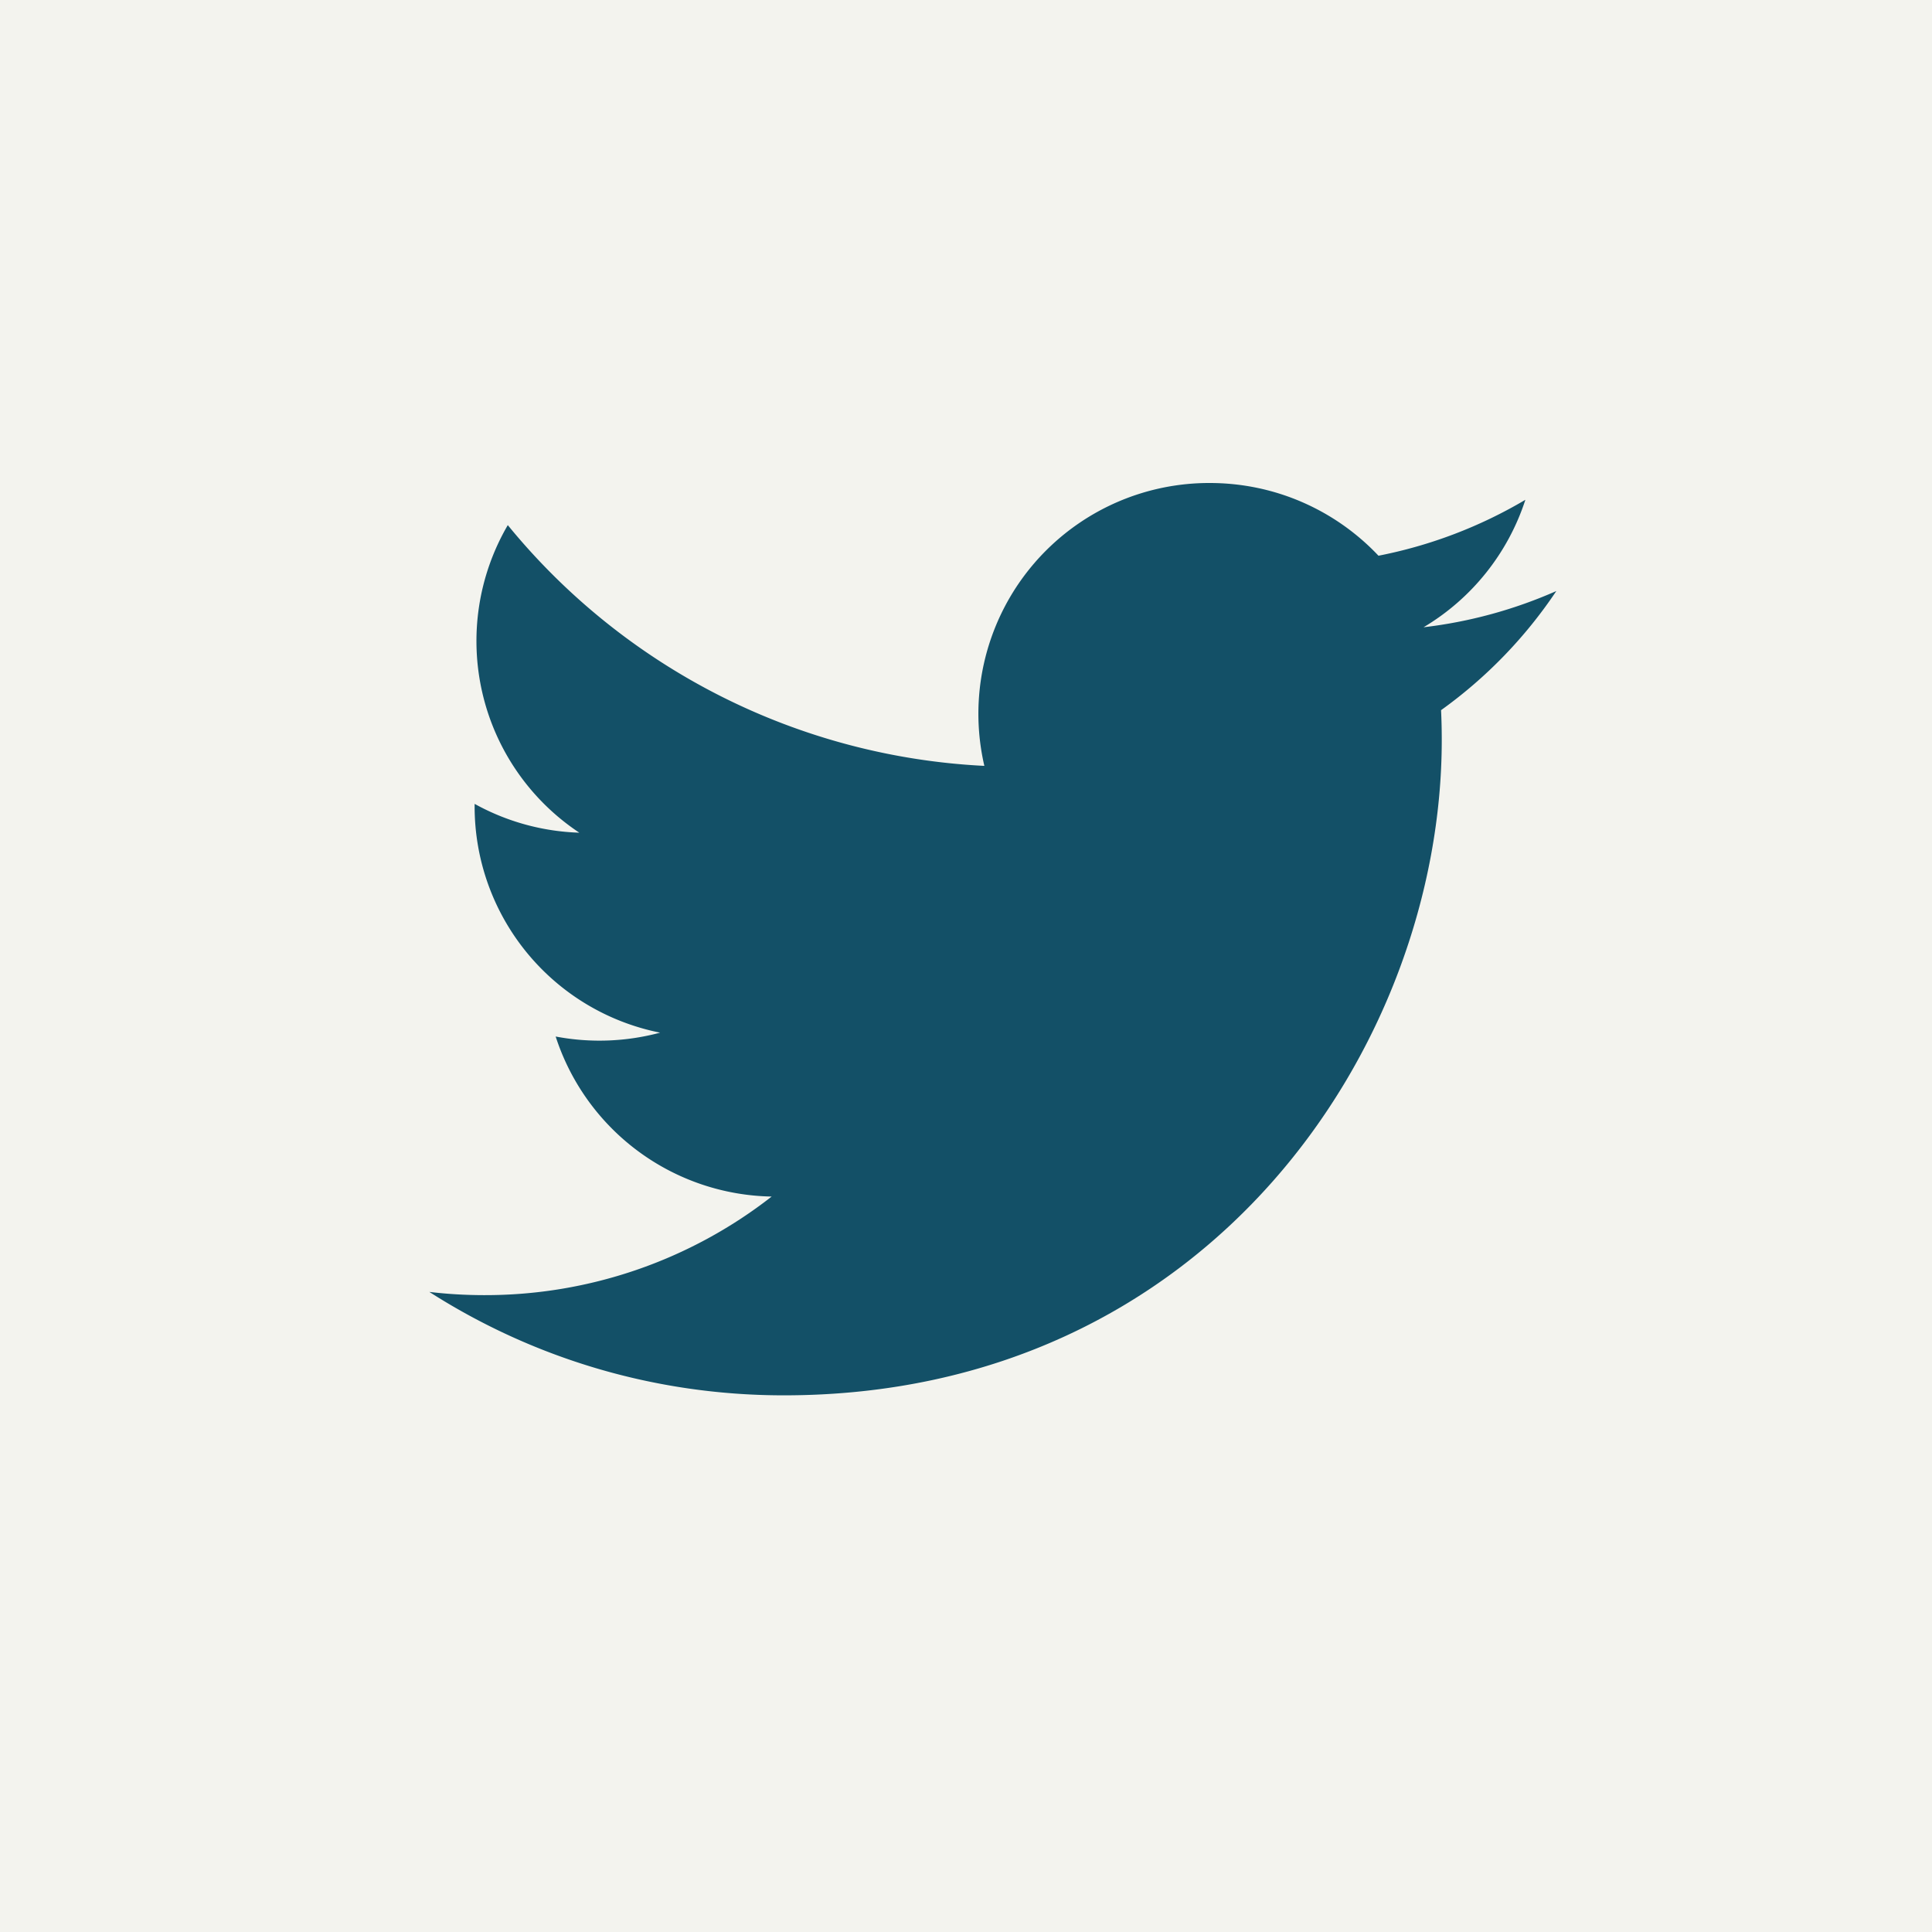
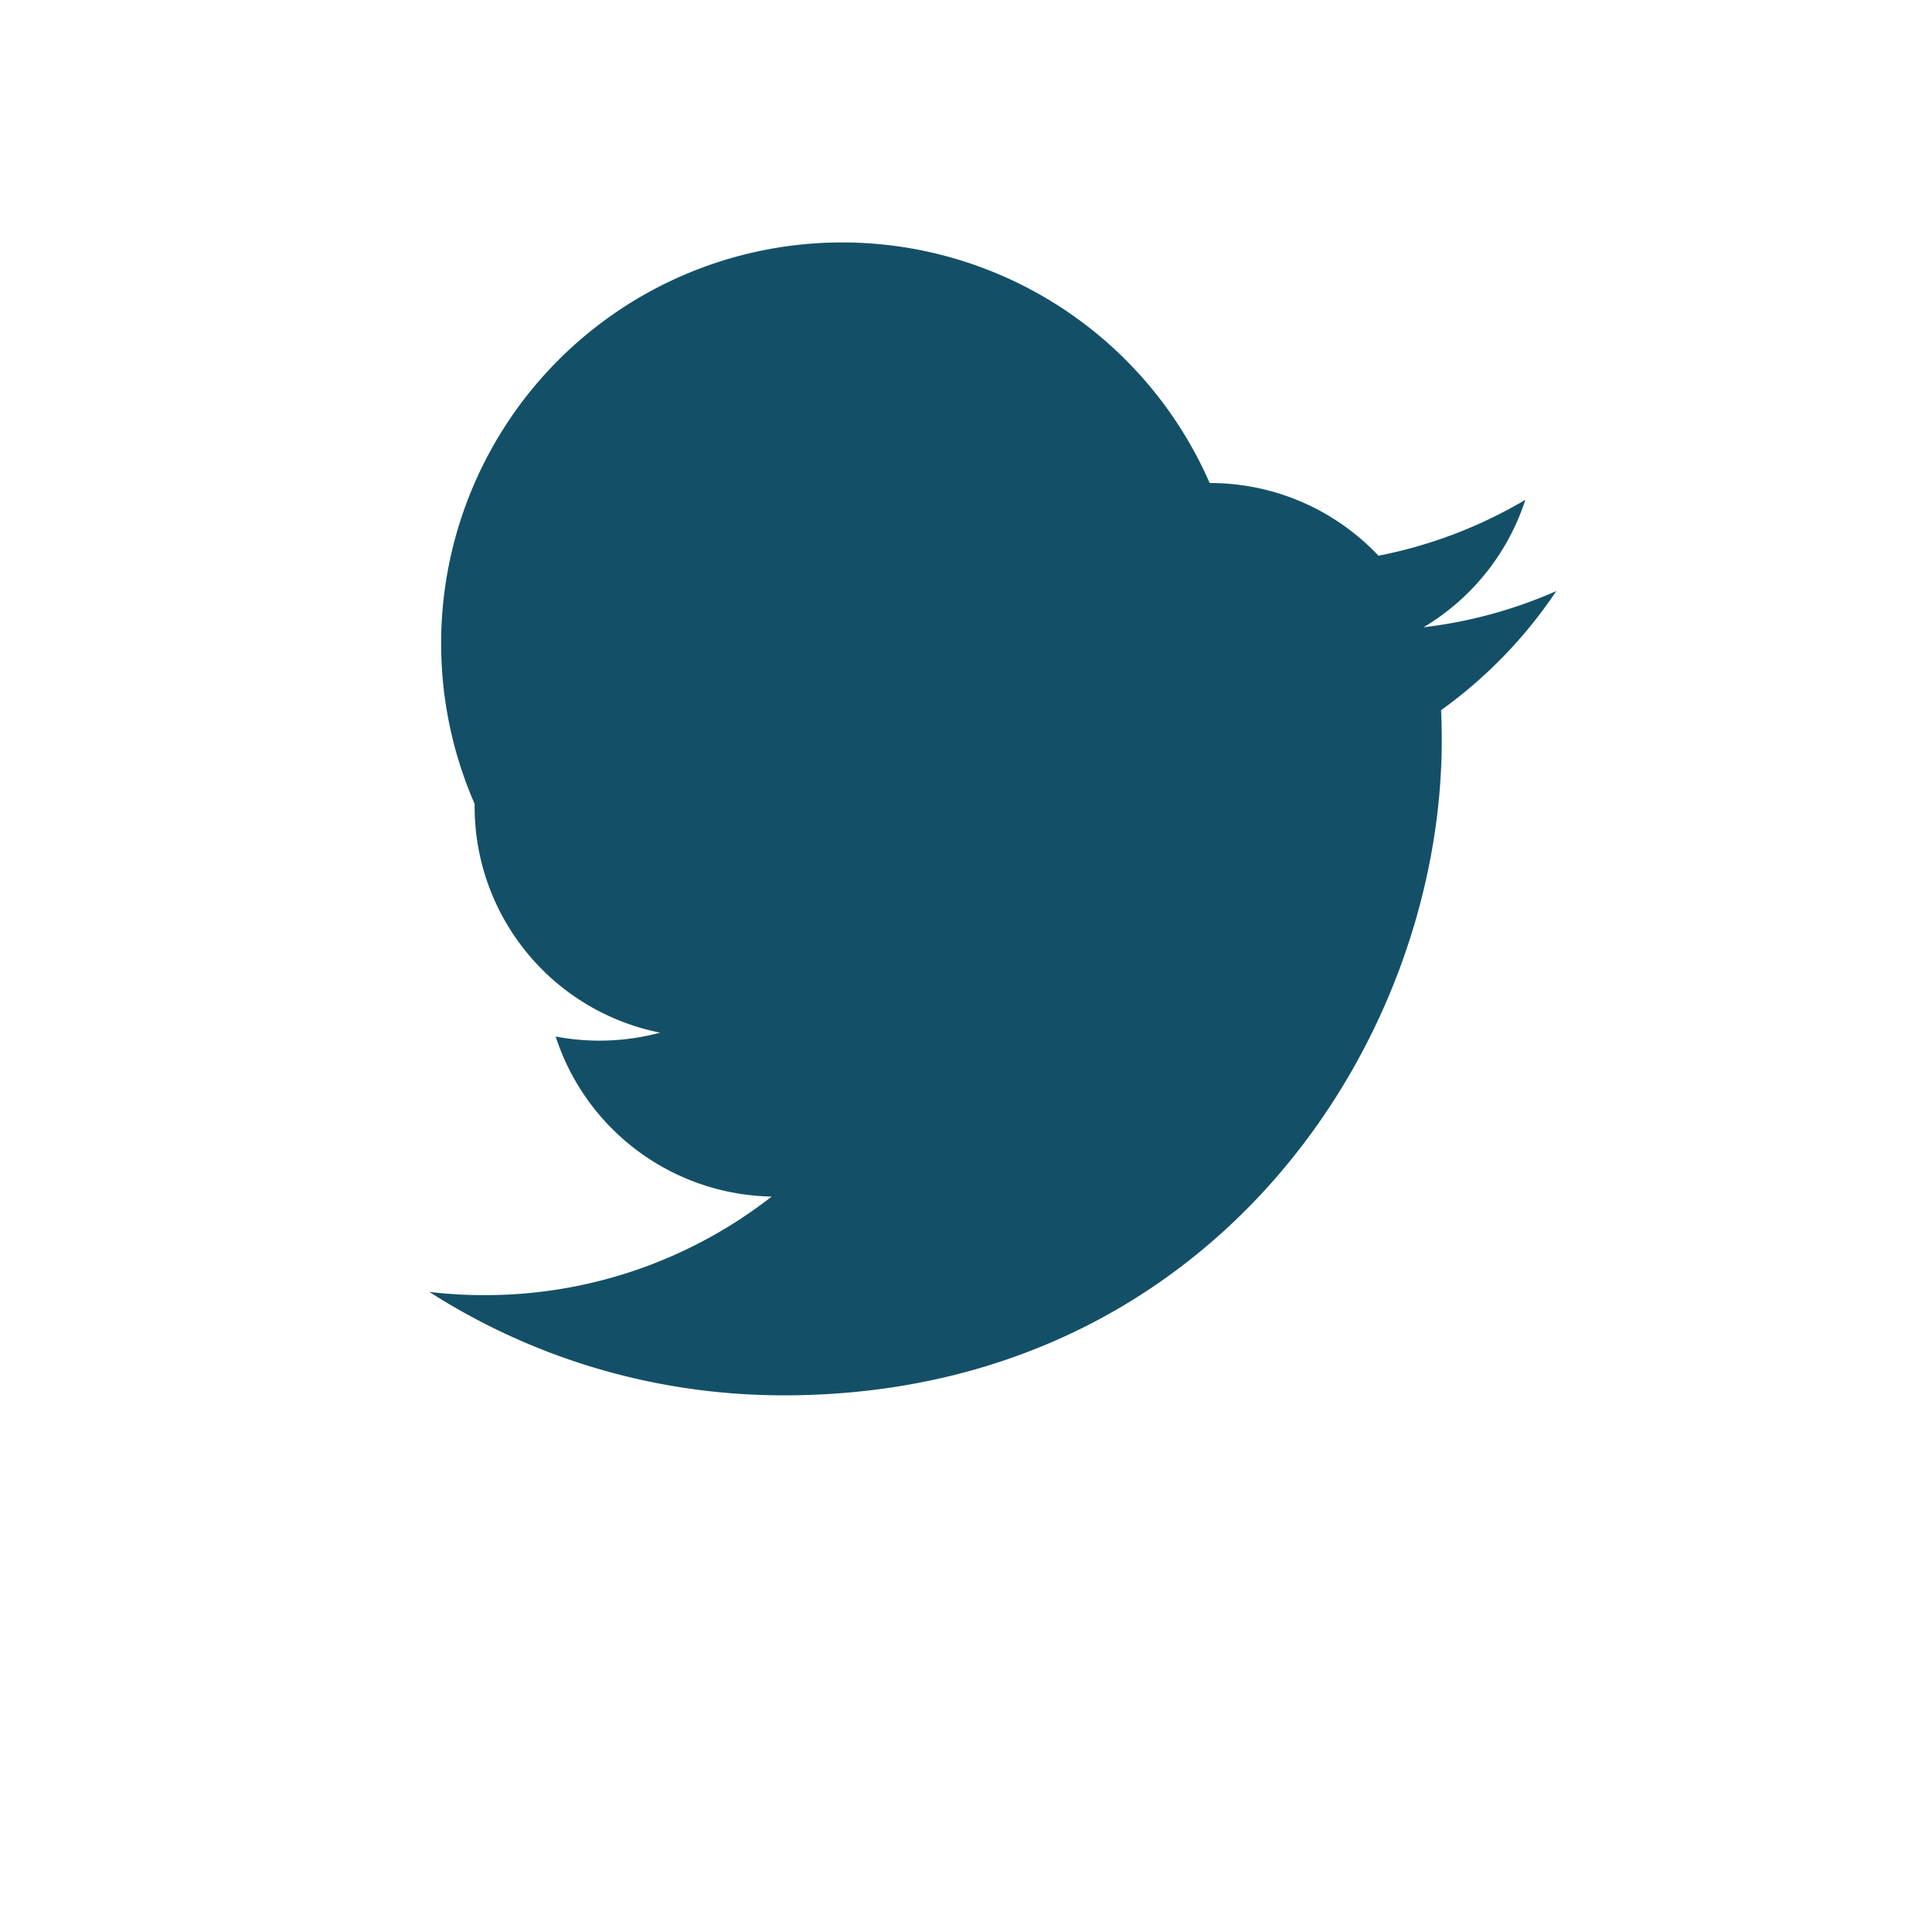
<svg xmlns="http://www.w3.org/2000/svg" width="36" height="36">
  <g fill="none" fill-rule="evenodd">
-     <path fill="#F3F3EE" d="M0 0h36v36H0z" />
-     <path d="M26.852 13.232c.009.185.013.371.013.558 0 5.672-4.333 12.21-12.26 12.21-2.434 0-4.699-.708-6.605-1.927.337.04.68.06 1.028.06a8.67 8.67 0 005.351-1.837 4.311 4.311 0 01-4.025-2.982 4.36 4.36 0 001.946-.072 4.297 4.297 0 01-3.456-4.209v-.054a4.309 4.309 0 001.951.537 4.285 4.285 0 01-1.333-5.731 12.25 12.25 0 008.88 4.486A4.3 4.3 0 0122.54 9c1.24 0 2.359.521 3.146 1.355a8.62 8.62 0 002.737-1.042 4.315 4.315 0 01-1.897 2.375A8.592 8.592 0 0029 11.013a8.649 8.649 0 01-2.148 2.22z" fill="#135067" fill-rule="nonzero" />
+     <path d="M26.852 13.232c.009.185.013.371.013.558 0 5.672-4.333 12.21-12.26 12.21-2.434 0-4.699-.708-6.605-1.927.337.04.68.06 1.028.06a8.67 8.67 0 005.351-1.837 4.311 4.311 0 01-4.025-2.982 4.36 4.36 0 001.946-.072 4.297 4.297 0 01-3.456-4.209v-.054A4.3 4.3 0 0122.54 9c1.24 0 2.359.521 3.146 1.355a8.62 8.62 0 002.737-1.042 4.315 4.315 0 01-1.897 2.375A8.592 8.592 0 0029 11.013a8.649 8.649 0 01-2.148 2.22z" fill="#135067" fill-rule="nonzero" />
  </g>
</svg>